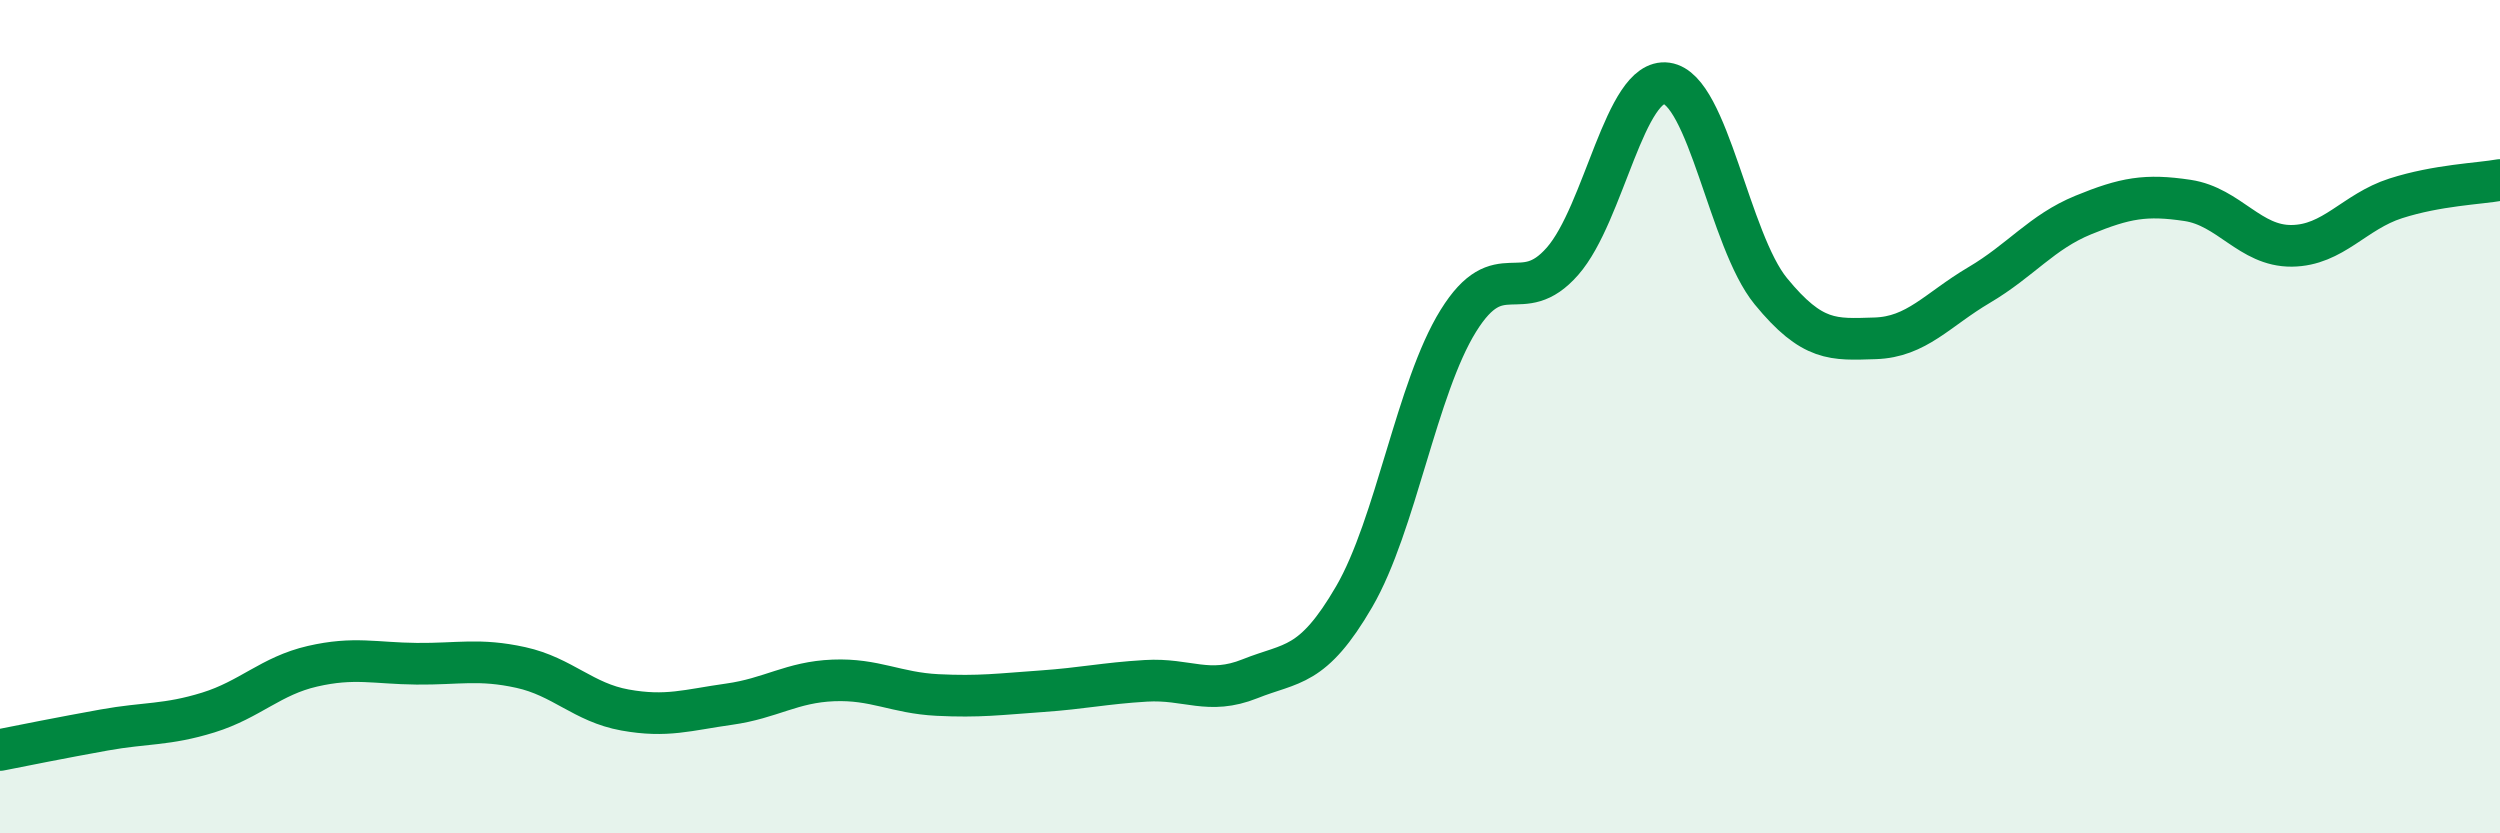
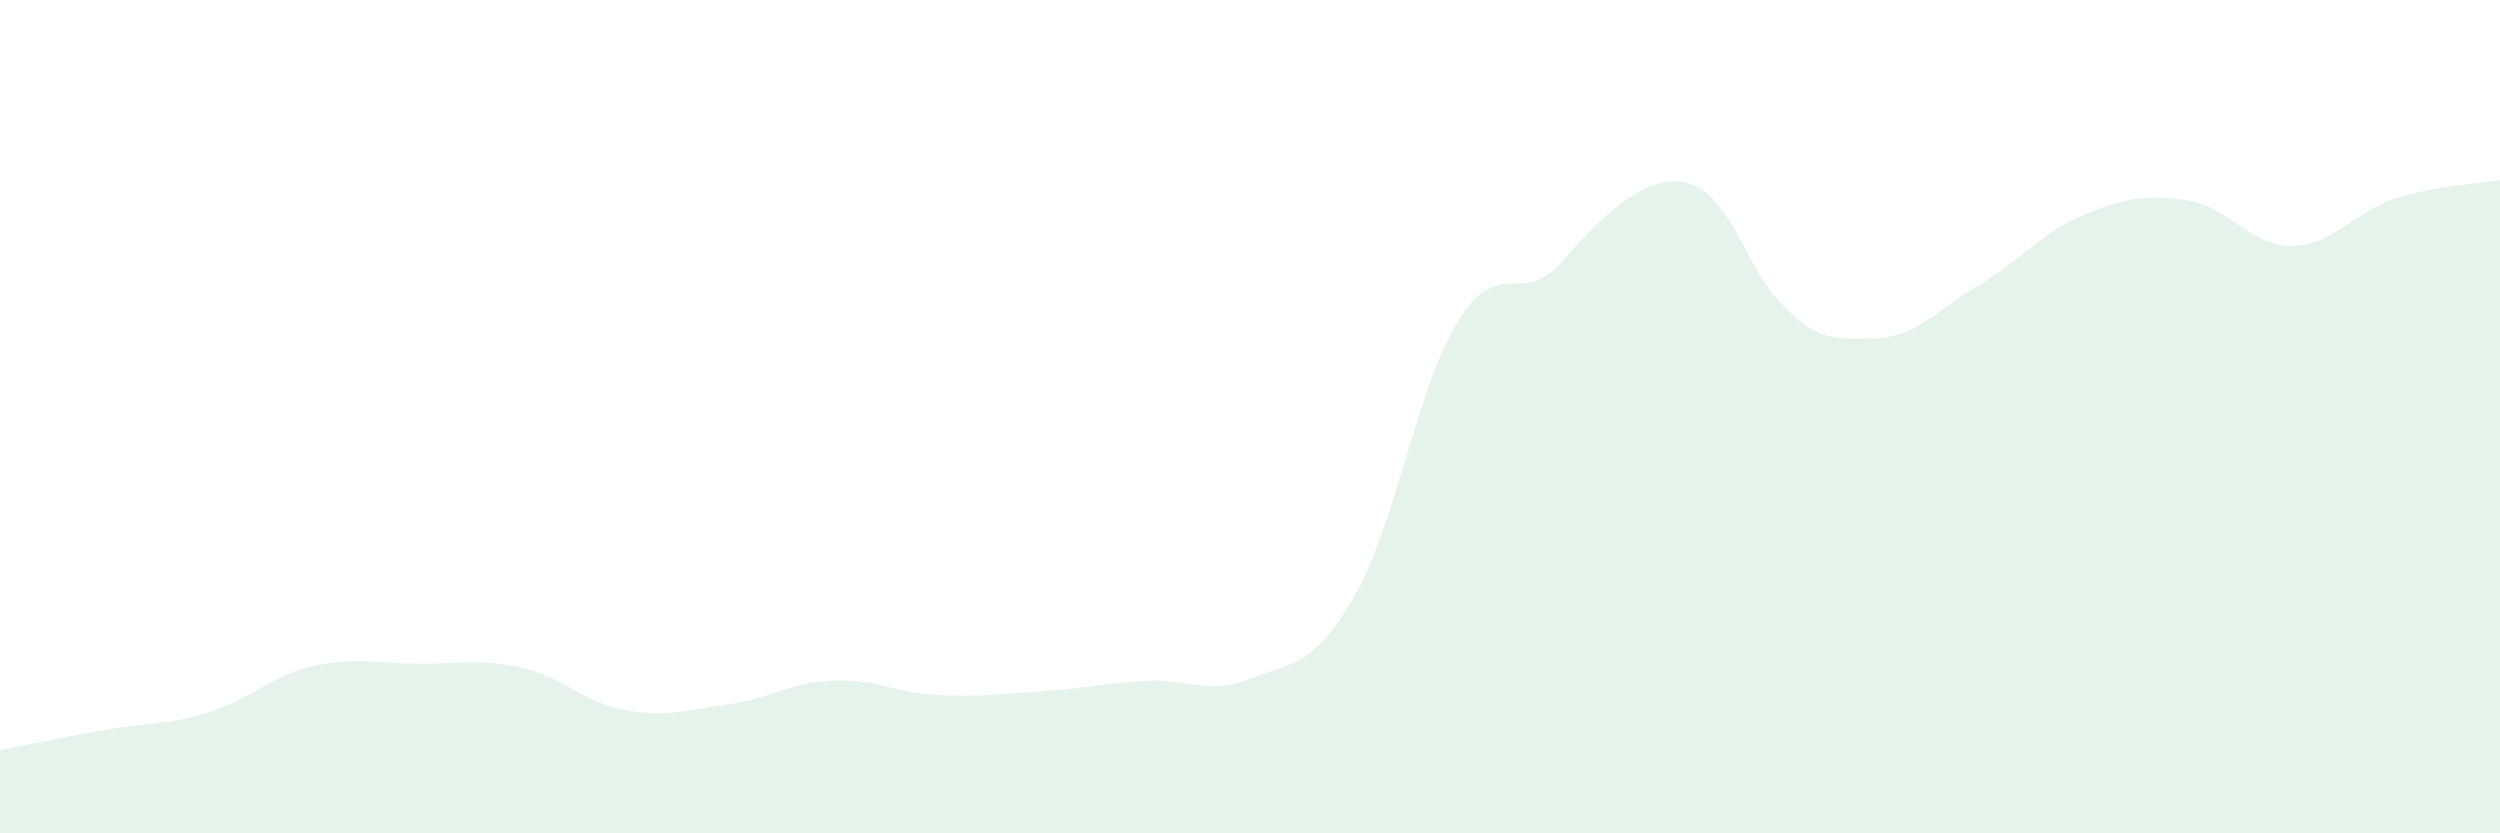
<svg xmlns="http://www.w3.org/2000/svg" width="60" height="20" viewBox="0 0 60 20">
-   <path d="M 0,18 C 0.5,17.9 1.5,17.7 2.5,17.52 C 3.5,17.34 4,17.41 5,17.1 C 6,16.79 6.5,16.22 7.5,15.99 C 8.5,15.76 9,15.92 10,15.93 C 11,15.94 11.5,15.8 12.5,16.02 C 13.5,16.24 14,16.86 15,17.04 C 16,17.22 16.5,17.04 17.5,16.9 C 18.5,16.76 19,16.37 20,16.33 C 21,16.29 21.5,16.63 22.5,16.68 C 23.5,16.73 24,16.66 25,16.59 C 26,16.52 26.5,16.4 27.5,16.34 C 28.5,16.28 29,16.69 30,16.29 C 31,15.89 31.5,16.04 32.5,14.32 C 33.5,12.6 34,9.31 35,7.7 C 36,6.09 36.5,7.41 37.5,6.27 C 38.5,5.13 39,1.86 40,2 C 41,2.14 41.5,5.77 42.5,6.99 C 43.5,8.21 44,8.15 45,8.12 C 46,8.09 46.5,7.43 47.5,6.84 C 48.5,6.25 49,5.57 50,5.16 C 51,4.75 51.5,4.66 52.5,4.81 C 53.5,4.96 54,5.91 55,5.9 C 56,5.89 56.5,5.08 57.5,4.76 C 58.5,4.44 59.5,4.41 60,4.32L60 20L0 20Z" fill="#008740" opacity="0.1" stroke-linecap="round" stroke-linejoin="round" />
-   <path d="M 0,18 C 0.5,17.9 1.5,17.7 2.5,17.52 C 3.5,17.34 4,17.41 5,17.1 C 6,16.79 6.5,16.22 7.5,15.99 C 8.5,15.76 9,15.92 10,15.93 C 11,15.94 11.5,15.8 12.5,16.02 C 13.5,16.24 14,16.86 15,17.04 C 16,17.22 16.5,17.04 17.5,16.9 C 18.5,16.76 19,16.37 20,16.33 C 21,16.29 21.5,16.63 22.5,16.68 C 23.5,16.73 24,16.66 25,16.59 C 26,16.52 26.5,16.4 27.5,16.34 C 28.5,16.28 29,16.69 30,16.29 C 31,15.89 31.5,16.04 32.5,14.32 C 33.5,12.6 34,9.31 35,7.7 C 36,6.09 36.5,7.41 37.5,6.27 C 38.5,5.13 39,1.86 40,2 C 41,2.14 41.5,5.77 42.5,6.99 C 43.5,8.21 44,8.15 45,8.12 C 46,8.09 46.5,7.43 47.5,6.84 C 48.5,6.25 49,5.57 50,5.16 C 51,4.75 51.5,4.66 52.5,4.81 C 53.5,4.96 54,5.91 55,5.9 C 56,5.89 56.5,5.08 57.5,4.76 C 58.5,4.44 59.5,4.41 60,4.32" stroke="#008740" stroke-width="1" fill="none" stroke-linecap="round" stroke-linejoin="round" />
+   <path d="M 0,18 C 0.5,17.9 1.5,17.7 2.5,17.52 C 3.5,17.34 4,17.41 5,17.1 C 6,16.79 6.5,16.22 7.5,15.99 C 8.5,15.76 9,15.92 10,15.93 C 11,15.94 11.5,15.8 12.5,16.02 C 13.5,16.24 14,16.86 15,17.04 C 16,17.22 16.5,17.04 17.5,16.9 C 18.5,16.76 19,16.37 20,16.33 C 21,16.29 21.5,16.63 22.5,16.68 C 23.5,16.73 24,16.66 25,16.59 C 26,16.52 26.5,16.4 27.5,16.34 C 28.5,16.28 29,16.69 30,16.29 C 31,15.89 31.5,16.04 32.5,14.32 C 33.5,12.6 34,9.31 35,7.7 C 36,6.09 36.5,7.41 37.5,6.27 C 41,2.14 41.5,5.77 42.5,6.99 C 43.5,8.21 44,8.15 45,8.12 C 46,8.09 46.5,7.43 47.5,6.84 C 48.5,6.25 49,5.57 50,5.16 C 51,4.75 51.5,4.66 52.5,4.81 C 53.5,4.96 54,5.91 55,5.9 C 56,5.89 56.5,5.08 57.5,4.76 C 58.5,4.44 59.5,4.41 60,4.32L60 20L0 20Z" fill="#008740" opacity="0.1" stroke-linecap="round" stroke-linejoin="round" />
</svg>